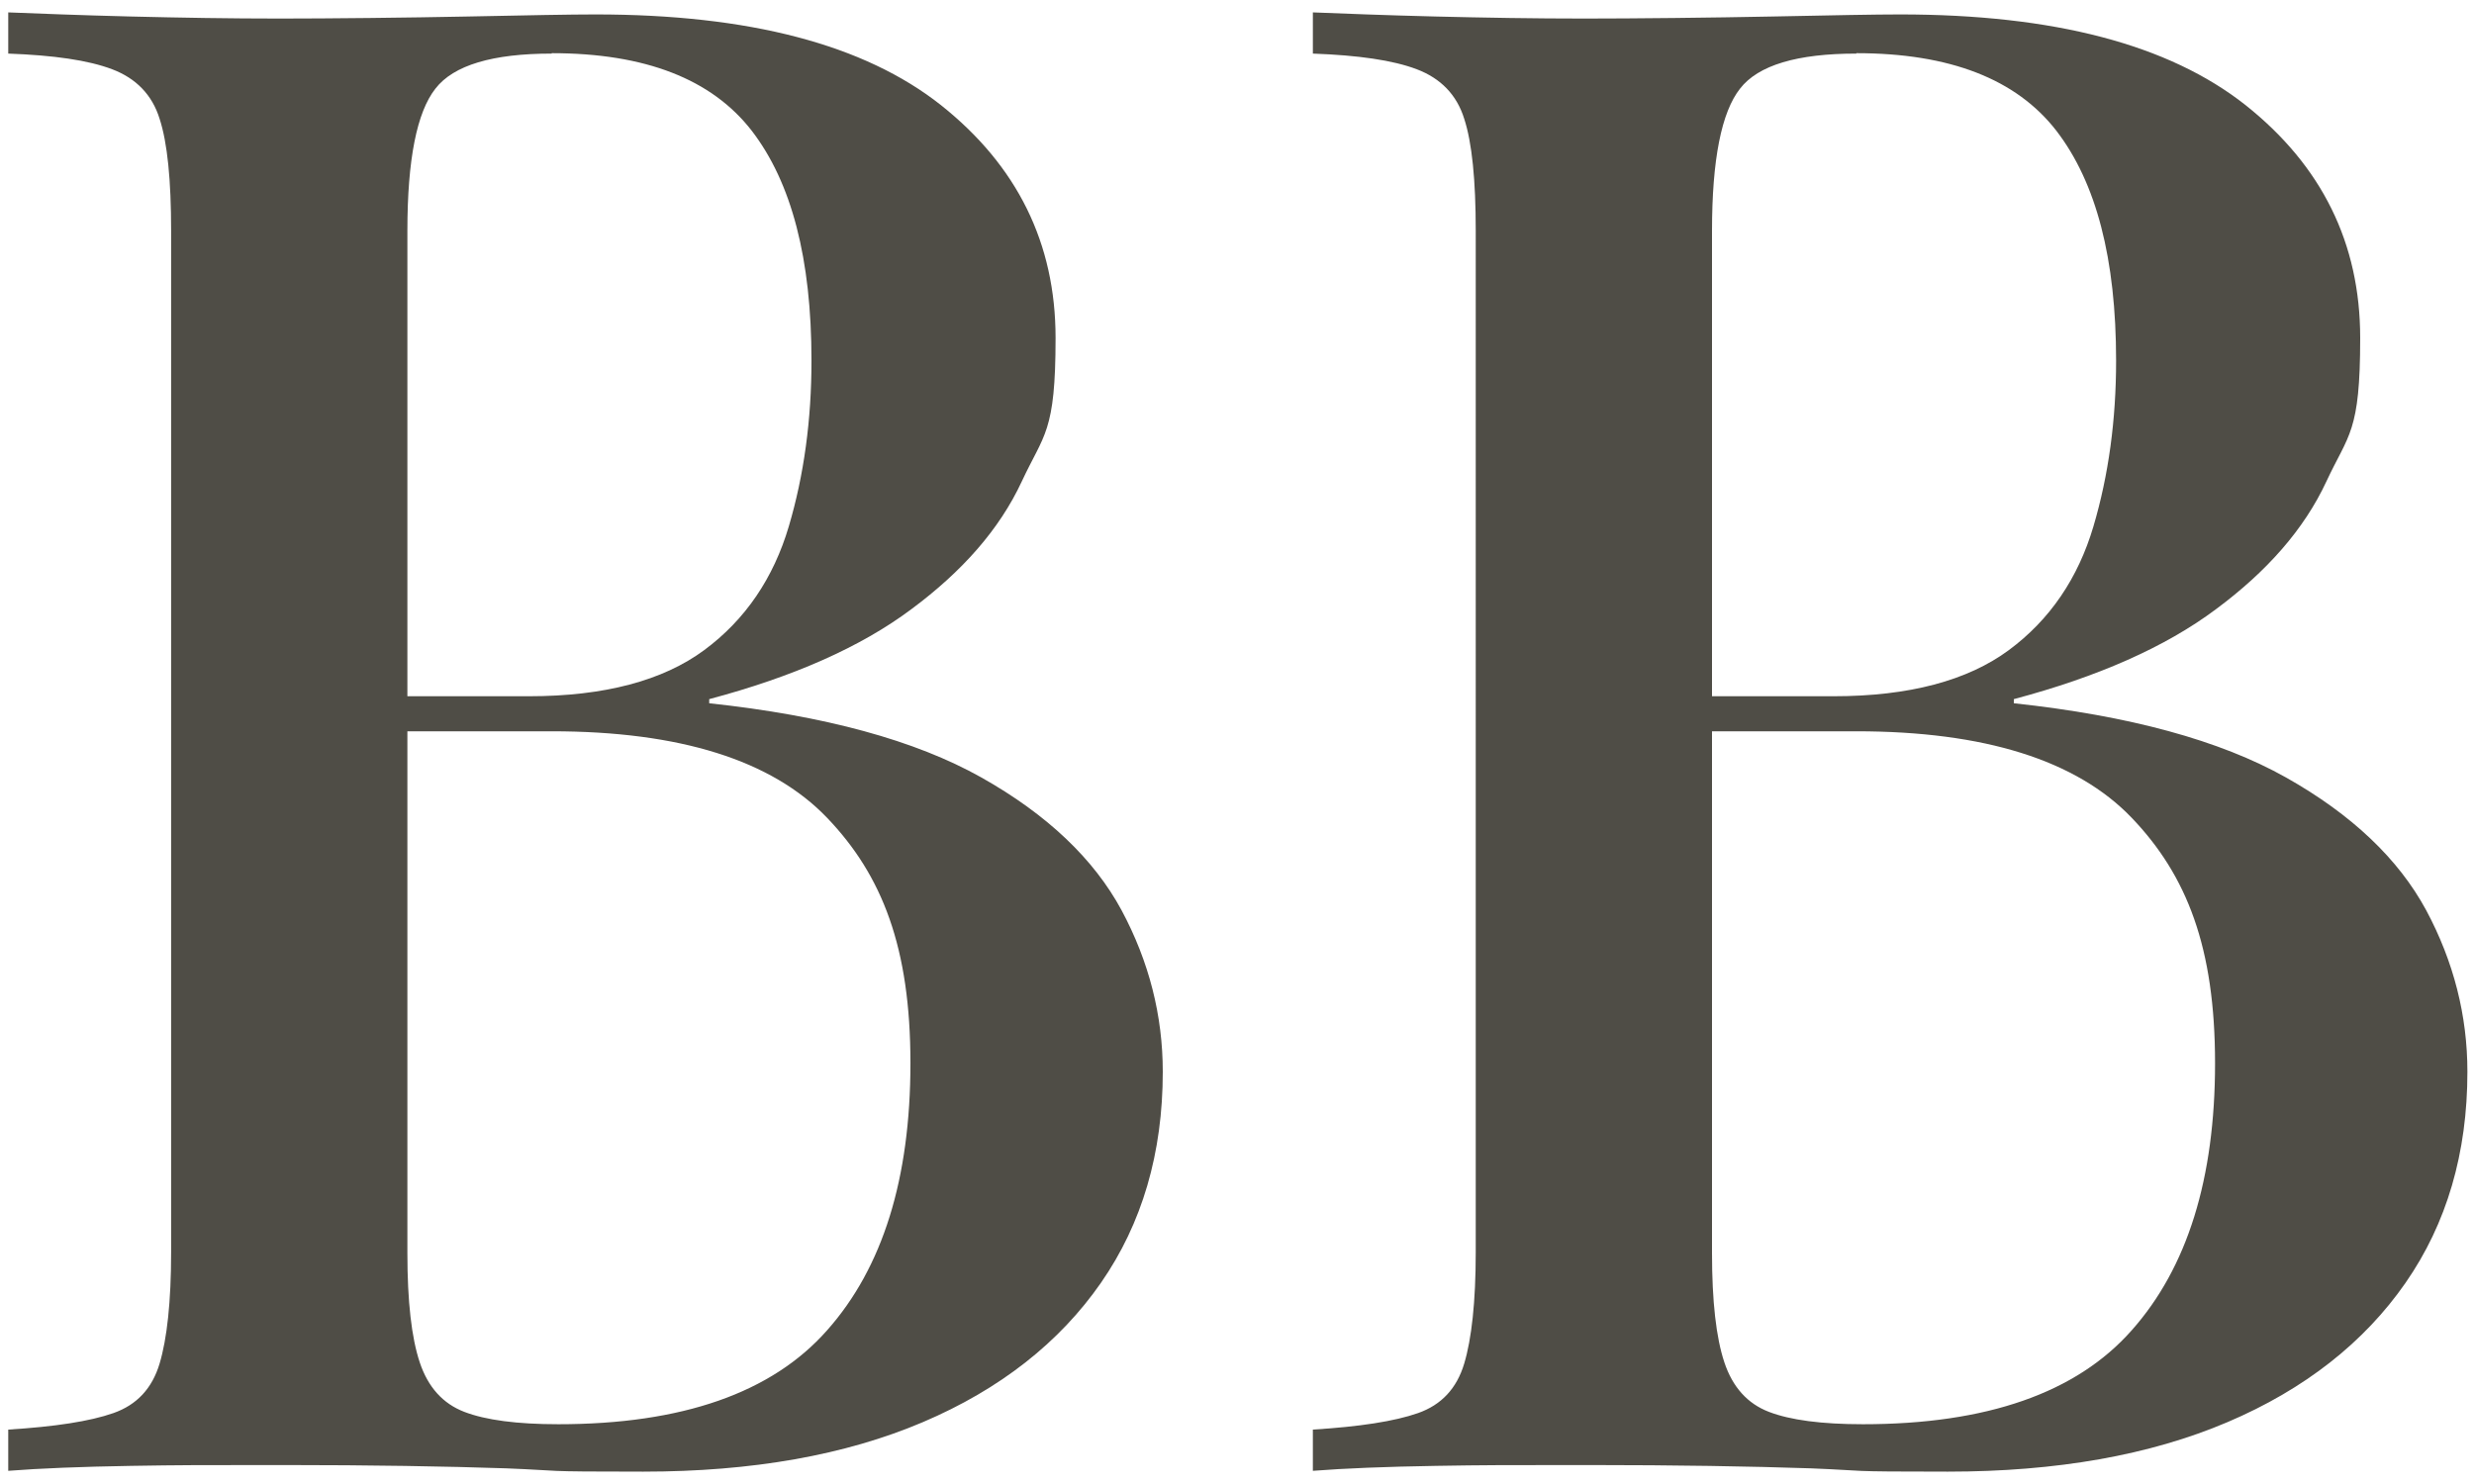
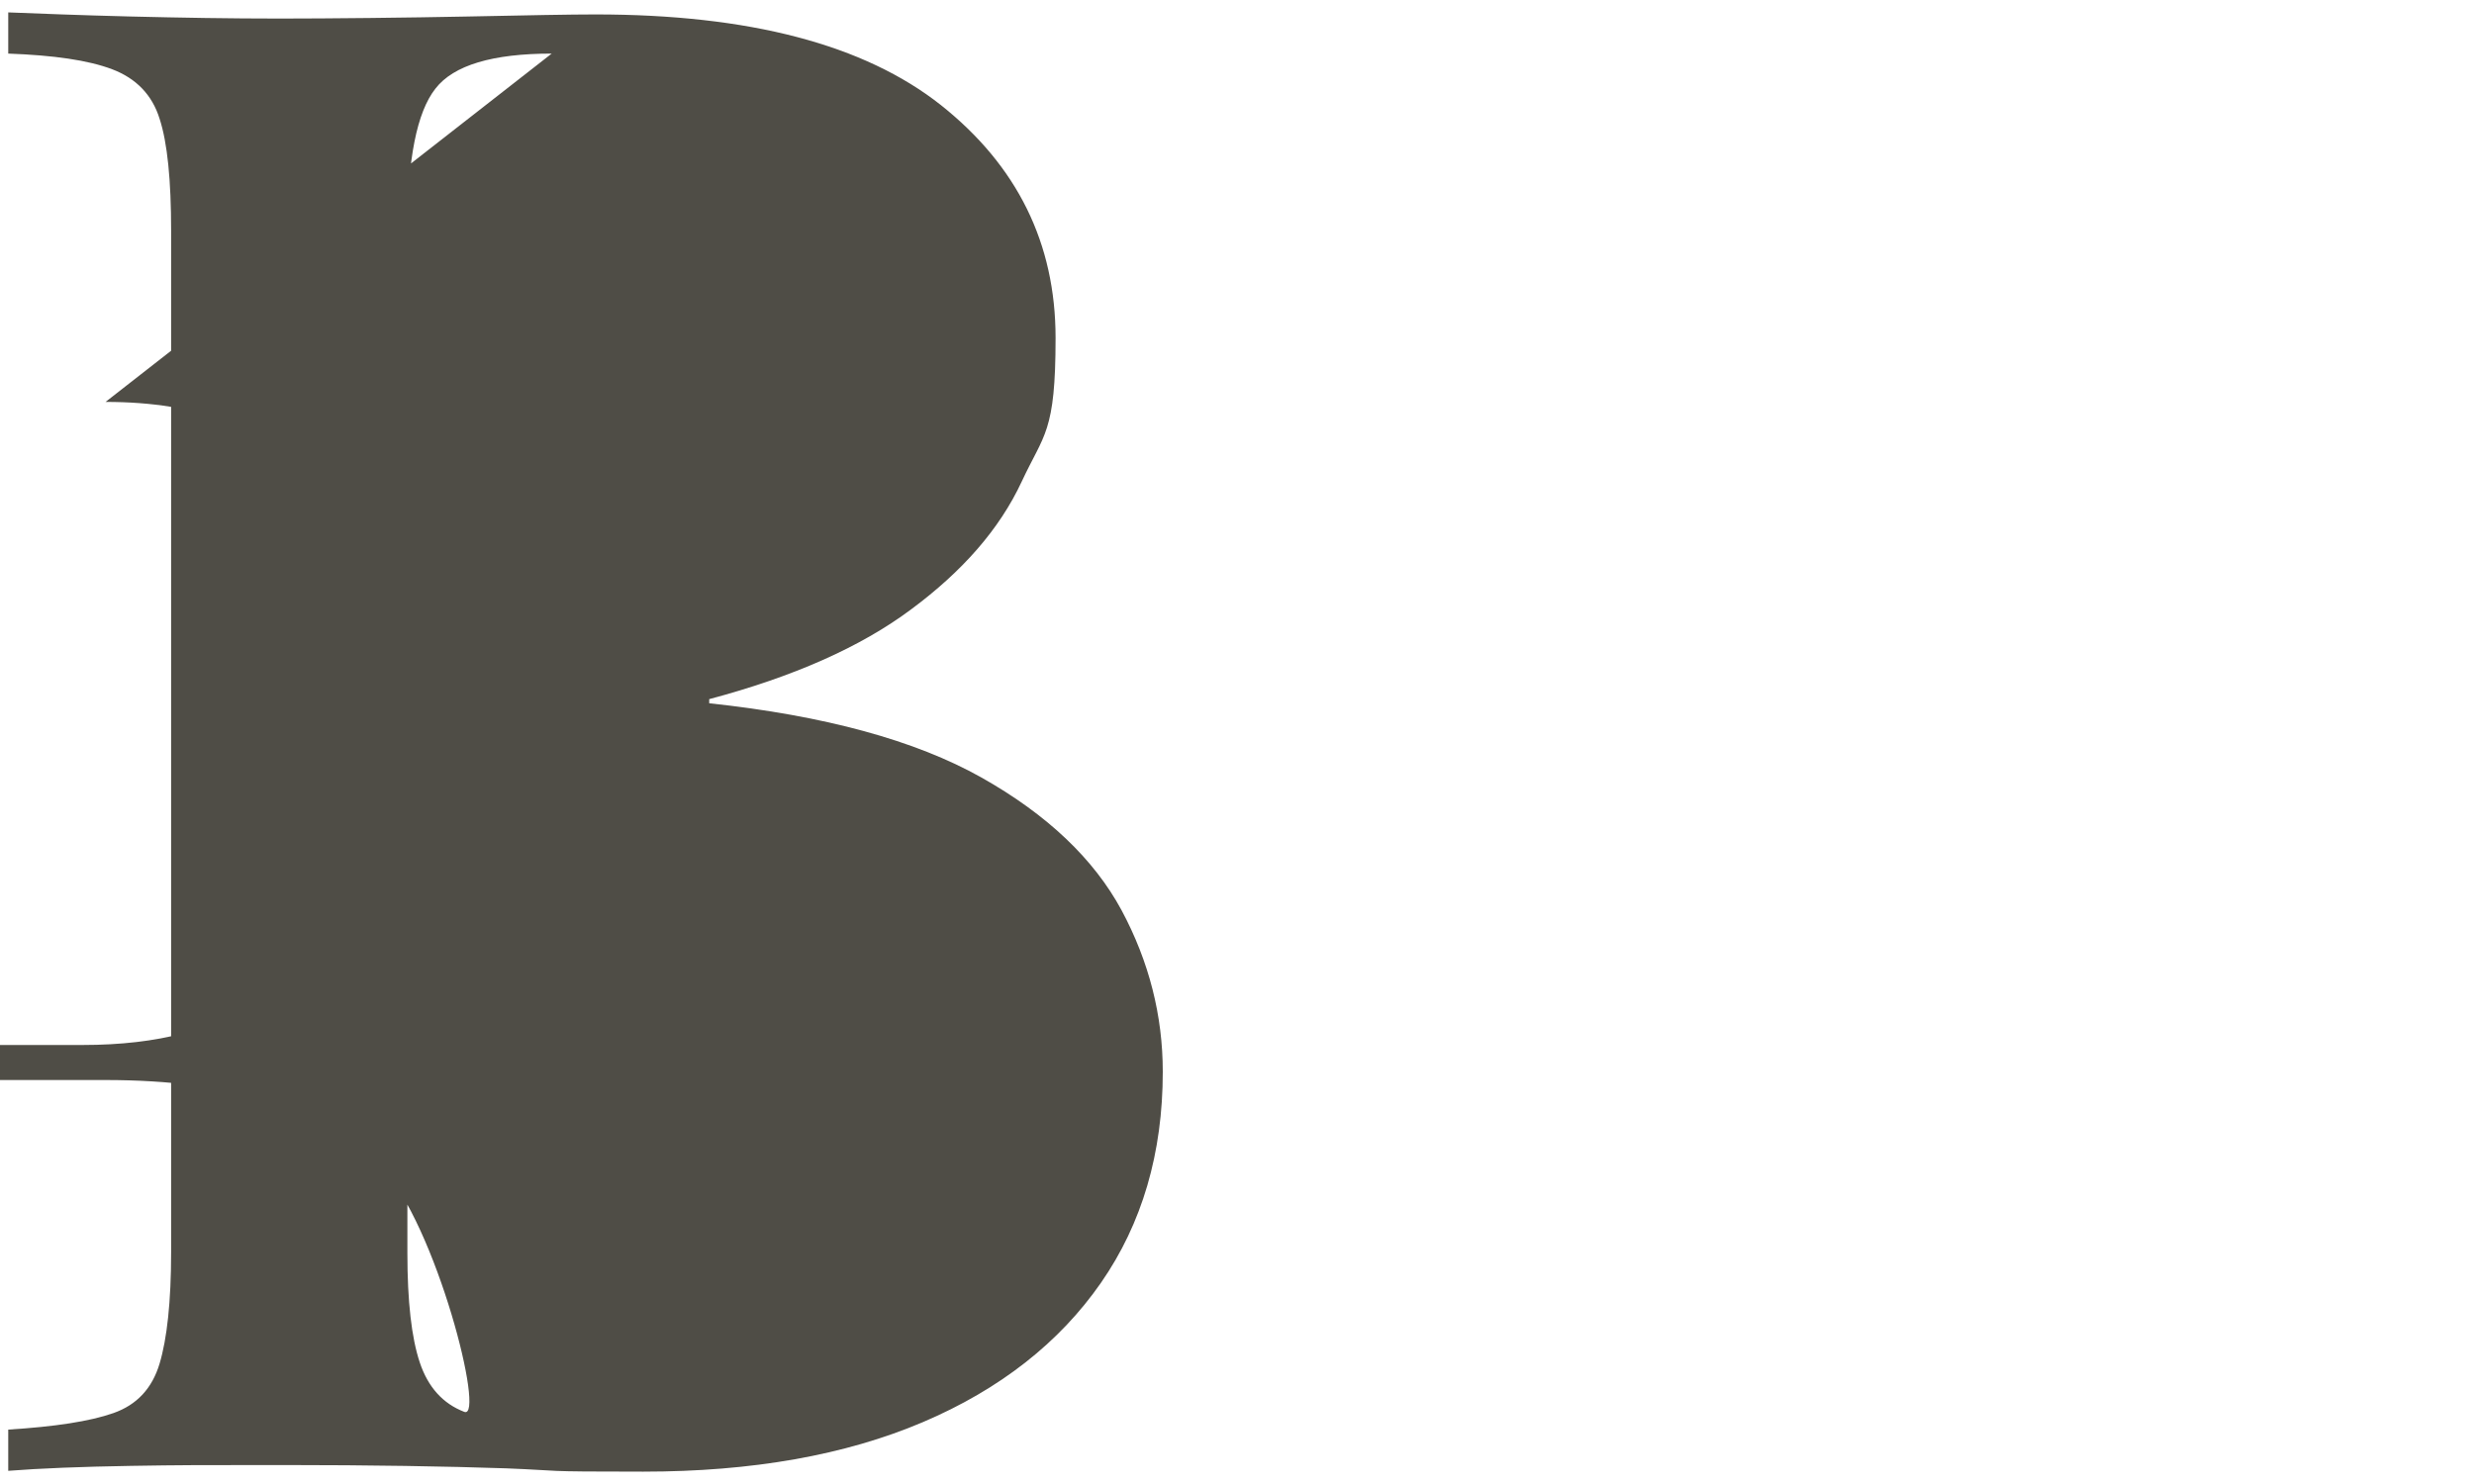
<svg xmlns="http://www.w3.org/2000/svg" version="1.1" viewBox="0 0 600 360">
  <defs>
    <style>
      .cls-1 {
        fill: #4f4d46;
      }
    </style>
  </defs>
  <g>
    <g id="Layer_1">
      <g id="Layer_1-2" data-name="Layer_1">
        <g>
-           <path class="cls-1" d="M1.8,3c7.7.3,17.6.7,29.8,1,12.2.3,24.2.5,36.2.5s31.2-.2,45.8-.5c14.5-.3,24.8-.5,30.8-.5,37.3,0,65.2,7.3,83.8,22,18.5,14.7,27.8,33.5,27.8,56.5s-2.8,23.2-8.2,34.8-14.4,21.8-26.8,31c-12.3,9.2-28.7,16.4-49,21.8v1c28,3,50,9,66,18s27.3,19.8,34,32.2c6.7,12.5,10,25.6,10,39.2,0,19.7-5,36.8-15,51.2s-24.4,25.8-43.2,33.8-41.4,12-67.8,12-18.4-.2-33.2-.8c-14.8-.5-32.8-.8-53.8-.8s-25.1,0-37.2.2c-12.2.2-22.1.6-29.8,1.2v-10c11.3-.7,19.8-2,25.5-4s9.4-6,11.2-12,2.8-15,2.8-27V56c0-12.3-.9-21.4-2.8-27.2-1.8-5.8-5.7-9.8-11.5-12-5.8-2.2-14.2-3.4-25.2-3.8V3h-.2ZM133.8,13c-14.3,0-23.8,2.8-28.2,8.5-4.5,5.7-6.8,17.2-6.8,34.5v248c0,11.7,1,20.5,3,26.5s5.6,10,10.8,12c5.2,2,12.8,3,22.8,3,30,0,51.8-7.6,65.2-22.8,13.5-15.2,20.2-36.8,20.2-64.8s-6.8-45.5-20.2-59.5-35.8-21-66.8-21h-48.5v-8.5h43c18.3,0,32.5-3.8,42.5-11.2s16.8-17.5,20.5-30,5.5-25.9,5.5-40.2c0-24.7-4.8-43.2-14.5-55.8-9.7-12.5-25.8-18.8-48.5-18.8h0Z" />
-           <path class="cls-1" d="M318.2,3c7.7.3,17.6.7,29.8,1,12.2.3,24.2.5,36.2.5s31.2-.2,45.8-.5c14.5-.3,24.8-.5,30.8-.5,37.3,0,65.2,7.3,83.8,22,18.5,14.7,27.8,33.5,27.8,56.5s-2.8,23.2-8.2,34.8-14.4,21.8-26.8,31c-12.3,9.2-28.7,16.4-49,21.8v1c28,3,50,9,66,18s27.3,19.8,34,32.2c6.7,12.5,10,25.6,10,39.2,0,19.7-5,36.8-15,51.2s-24.4,25.8-43.2,33.8-41.4,12-67.8,12-18.4-.2-33.2-.8c-14.8-.5-32.8-.8-53.8-.8s-25.1,0-37.2.2c-12.2.2-22.1.6-29.8,1.2v-10c11.3-.7,19.8-2,25.5-4s9.4-6,11.2-12c1.8-6,2.8-15,2.8-27V56c0-12.3-.9-21.4-2.8-27.2-1.8-5.8-5.7-9.8-11.5-12-5.8-2.2-14.2-3.4-25.2-3.8V3h-.2ZM450.2,13c-14.3,0-23.8,2.8-28.2,8.5-4.5,5.7-6.8,17.2-6.8,34.5v248c0,11.7,1,20.5,3,26.5s5.6,10,10.8,12c5.2,2,12.8,3,22.8,3,30,0,51.8-7.6,65.2-22.8,13.5-15.2,20.2-36.8,20.2-64.8s-6.8-45.5-20.2-59.5-35.8-21-66.8-21h-48.5v-8.5h43c18.3,0,32.5-3.8,42.5-11.2s16.8-17.5,20.5-30,5.5-25.9,5.5-40.2c0-24.7-4.8-43.2-14.5-55.8-9.7-12.5-25.8-18.8-48.5-18.8h0Z" />
+           <path class="cls-1" d="M1.8,3c7.7.3,17.6.7,29.8,1,12.2.3,24.2.5,36.2.5s31.2-.2,45.8-.5c14.5-.3,24.8-.5,30.8-.5,37.3,0,65.2,7.3,83.8,22,18.5,14.7,27.8,33.5,27.8,56.5s-2.8,23.2-8.2,34.8-14.4,21.8-26.8,31c-12.3,9.2-28.7,16.4-49,21.8v1c28,3,50,9,66,18s27.3,19.8,34,32.2c6.7,12.5,10,25.6,10,39.2,0,19.7-5,36.8-15,51.2s-24.4,25.8-43.2,33.8-41.4,12-67.8,12-18.4-.2-33.2-.8c-14.8-.5-32.8-.8-53.8-.8s-25.1,0-37.2.2c-12.2.2-22.1.6-29.8,1.2v-10c11.3-.7,19.8-2,25.5-4s9.4-6,11.2-12,2.8-15,2.8-27V56c0-12.3-.9-21.4-2.8-27.2-1.8-5.8-5.7-9.8-11.5-12-5.8-2.2-14.2-3.4-25.2-3.8V3h-.2ZM133.8,13c-14.3,0-23.8,2.8-28.2,8.5-4.5,5.7-6.8,17.2-6.8,34.5v248c0,11.7,1,20.5,3,26.5s5.6,10,10.8,12s-6.8-45.5-20.2-59.5-35.8-21-66.8-21h-48.5v-8.5h43c18.3,0,32.5-3.8,42.5-11.2s16.8-17.5,20.5-30,5.5-25.9,5.5-40.2c0-24.7-4.8-43.2-14.5-55.8-9.7-12.5-25.8-18.8-48.5-18.8h0Z" />
        </g>
      </g>
    </g>
  </g>
</svg>